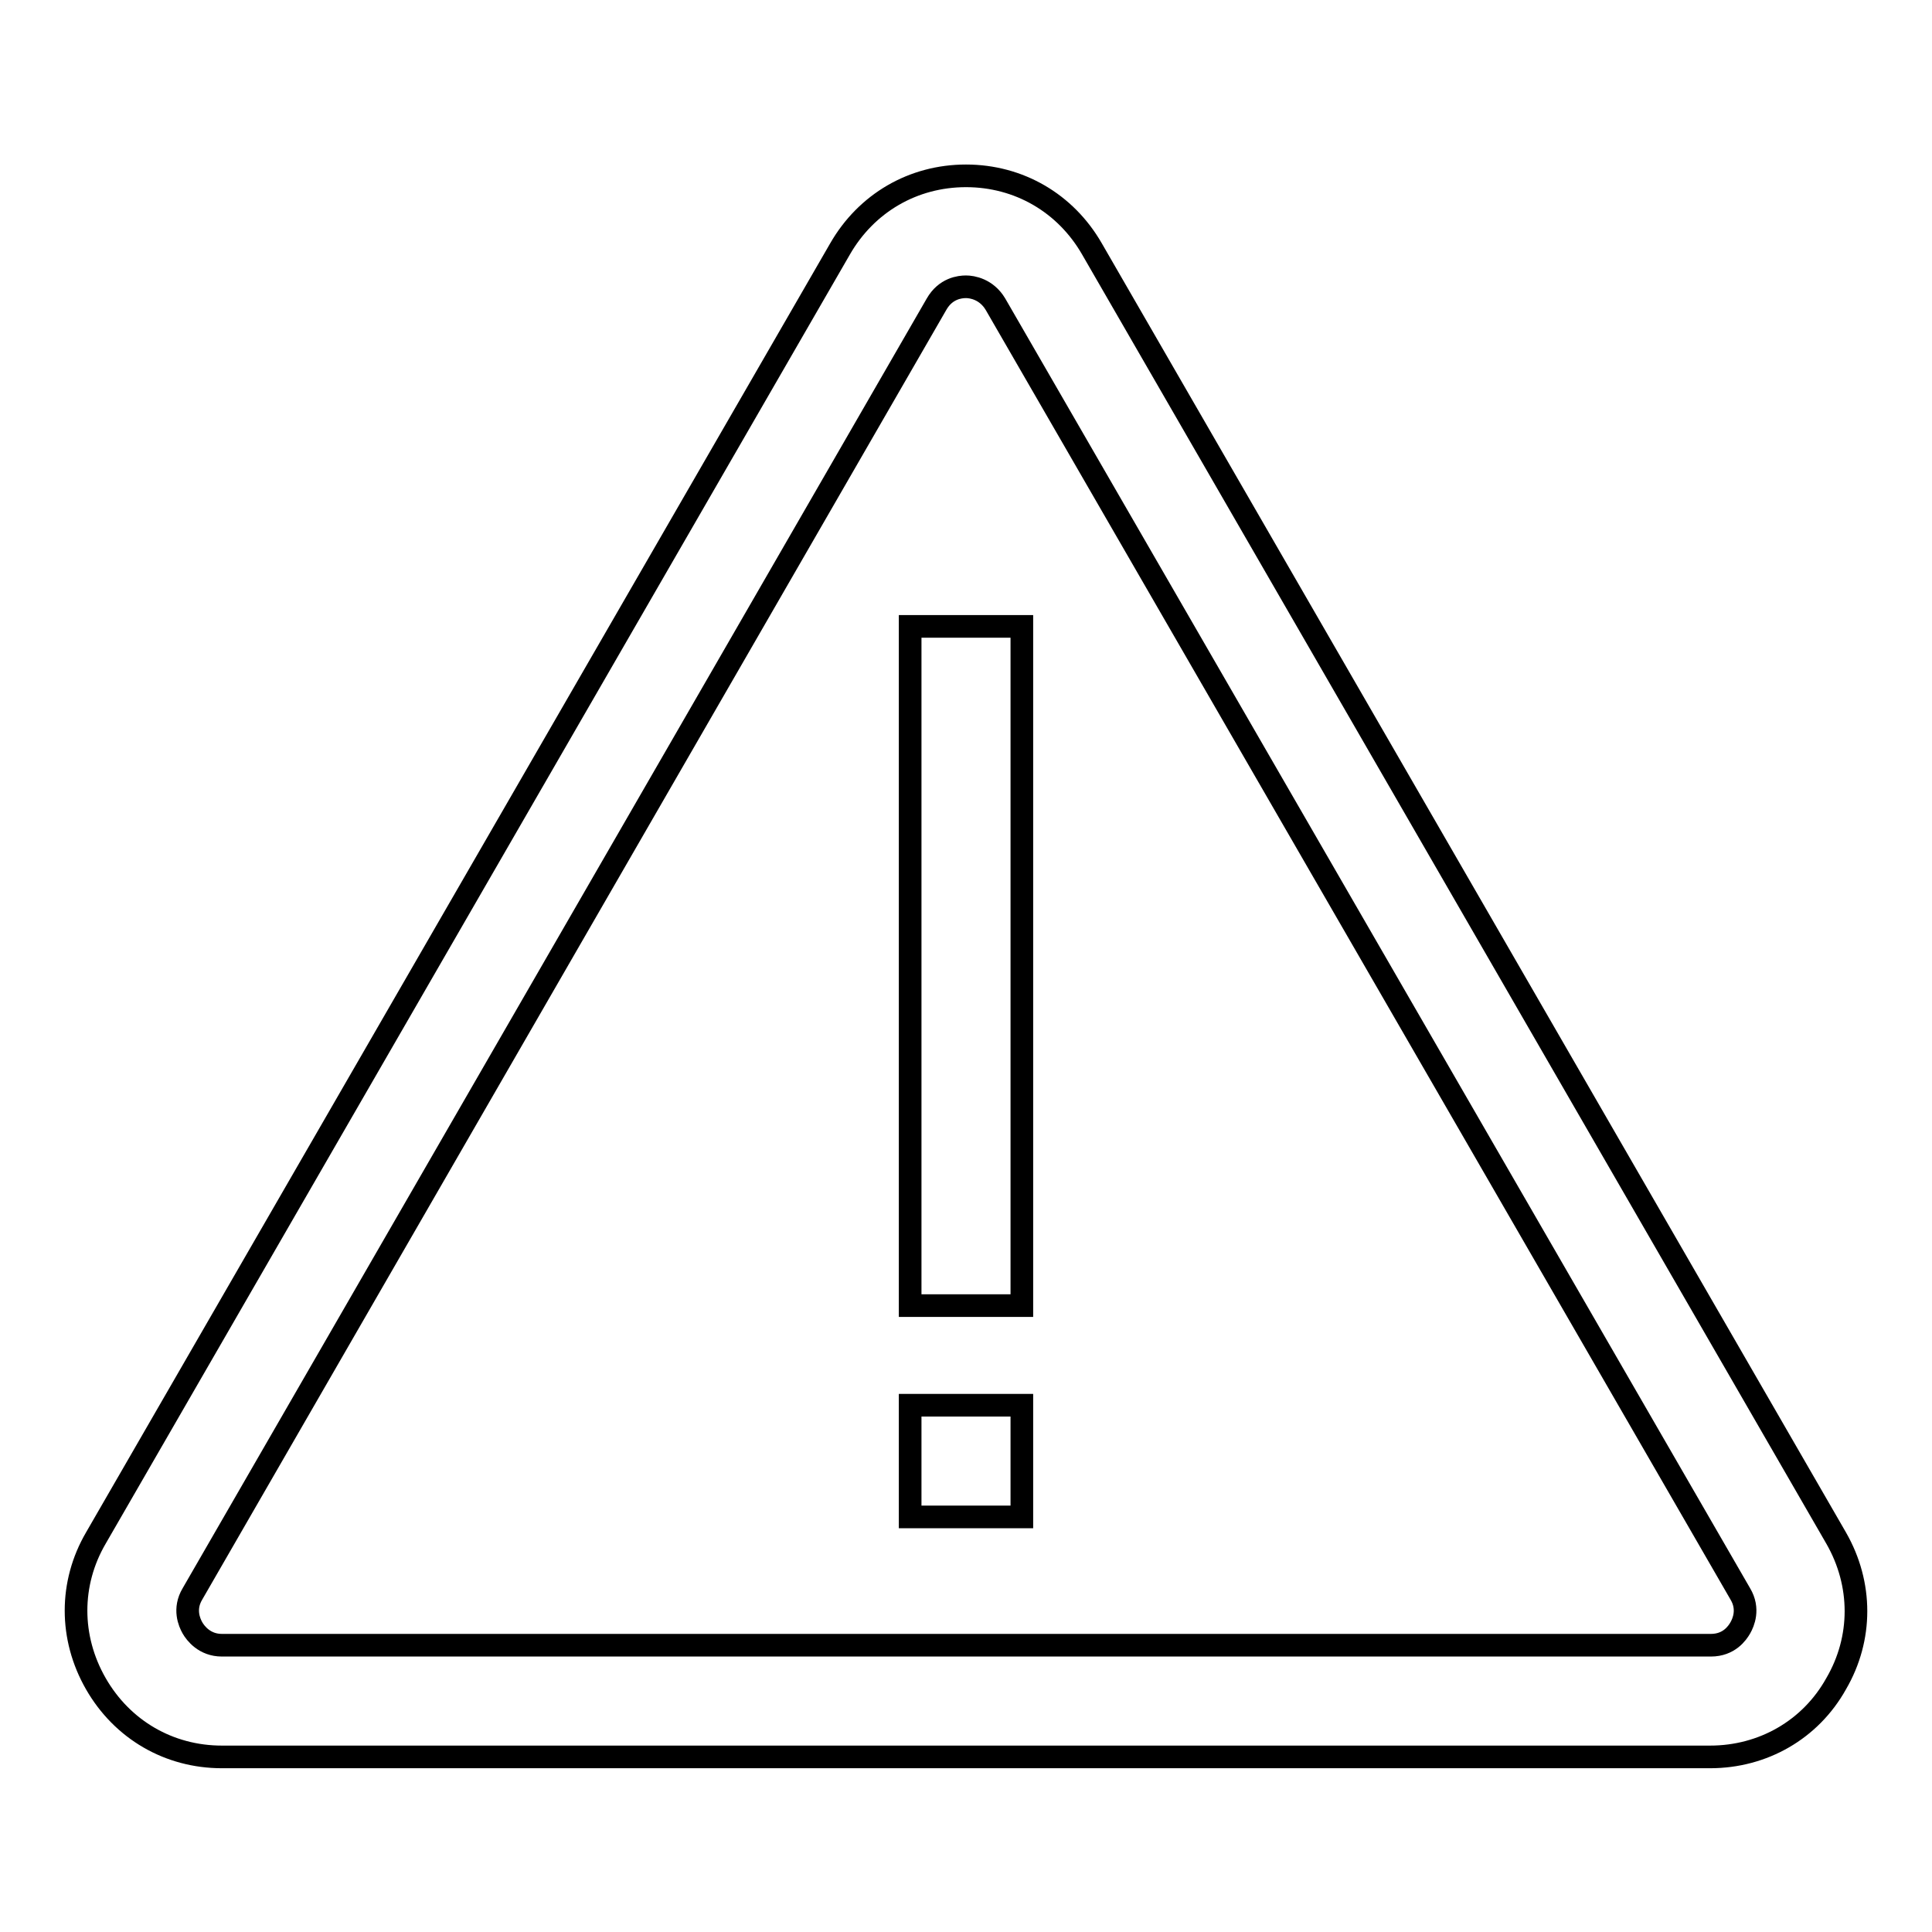
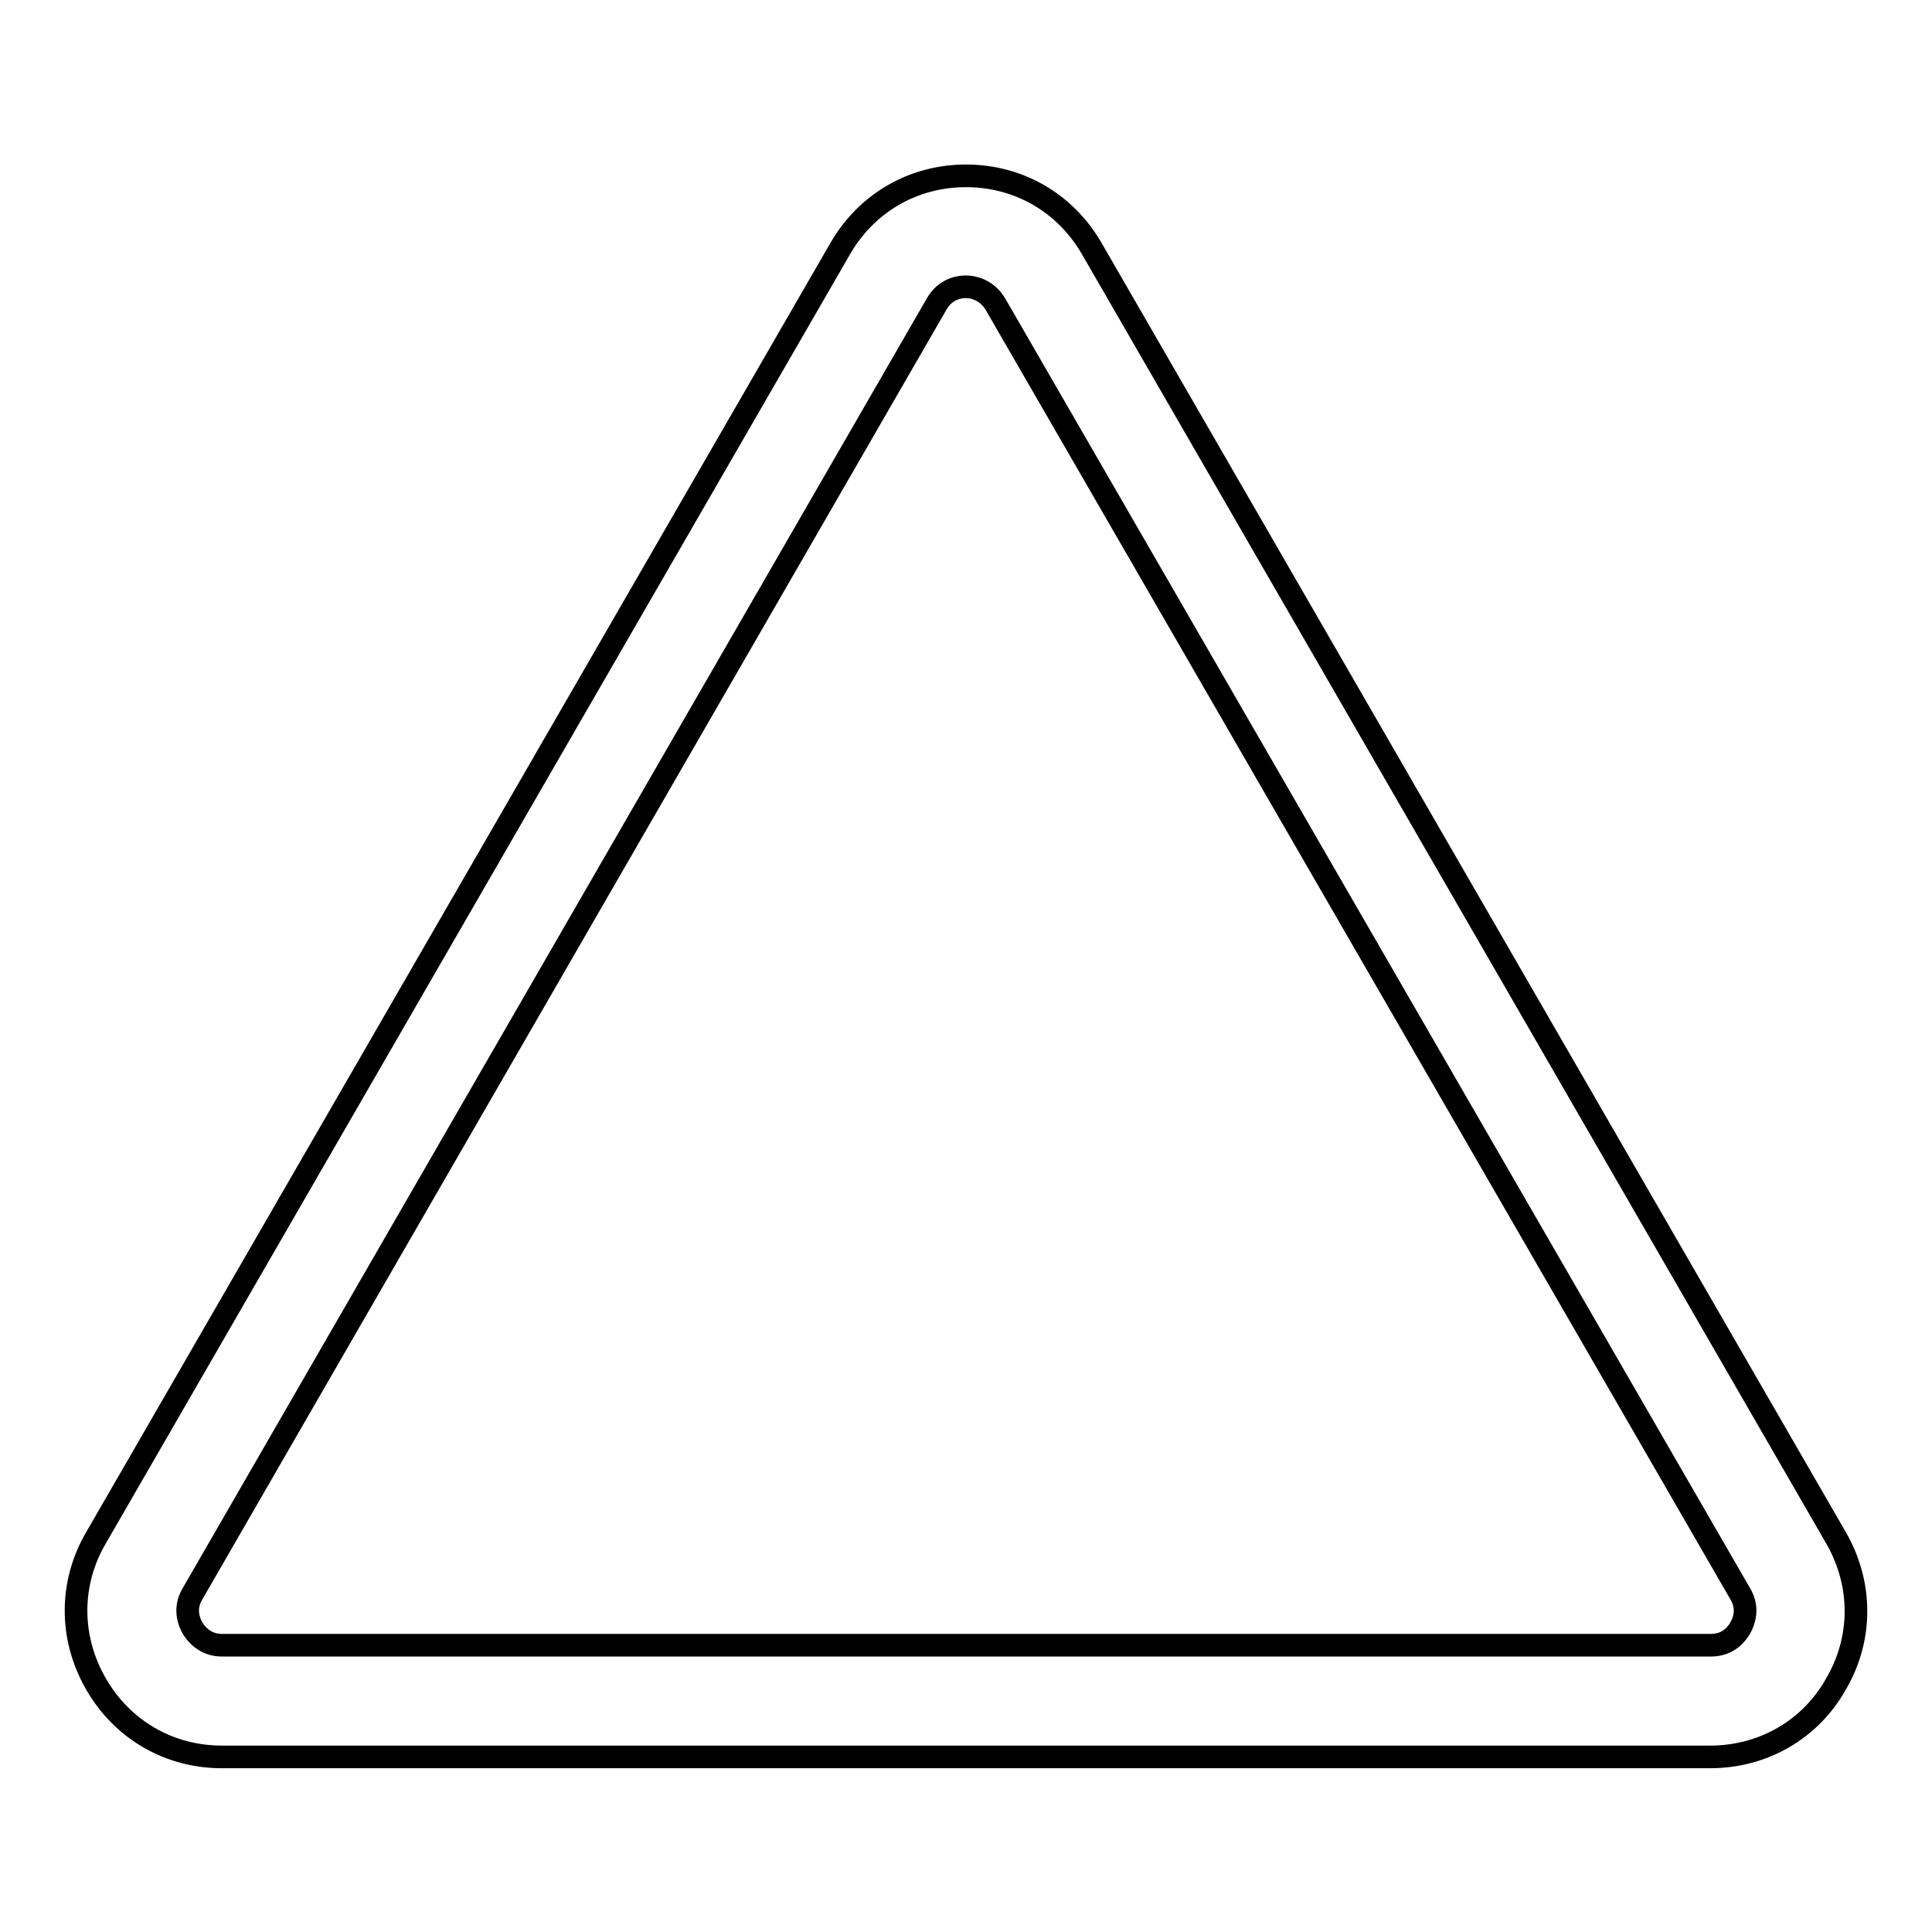
<svg xmlns="http://www.w3.org/2000/svg" version="1.1" x="0px" y="0px" viewBox="0 0 256 256" enable-background="new 0 0 256 256" xml:space="preserve">
  <g>
    <path stroke-width="3" fill-opacity="0" stroke="#000000" d="M226.6,232.8H29.4c-7,0-13.2-3.6-16.7-9.7c-3.5-6.1-3.5-13.3,0-19.3l98.6-170.8c3.5-6.1,9.7-9.7,16.7-9.7 c7,0,13.2,3.6,16.7,9.7l98.6,170.8c3.5,6.1,3.5,13.3,0,19.3C239.9,229.2,233.6,232.8,226.6,232.8L226.6,232.8z M25.5,211.2 c-1.2,2-0.4,3.8,0,4.5c0.4,0.7,1.6,2.3,3.9,2.3h197.3c2.4,0,3.5-1.6,3.9-2.3c0.4-0.7,1.2-2.5,0-4.5L131.9,40.3 c-1.2-2-3.1-2.3-3.9-2.3s-2.7,0.2-3.9,2.3L25.5,211.2z" />
-     <path stroke-width="3" fill-opacity="0" stroke="#000000" d="M120.6,83h14.8V173h-14.8V83z M120.6,186.2h14.8v14.8h-14.8V186.2z" />
  </g>
</svg>